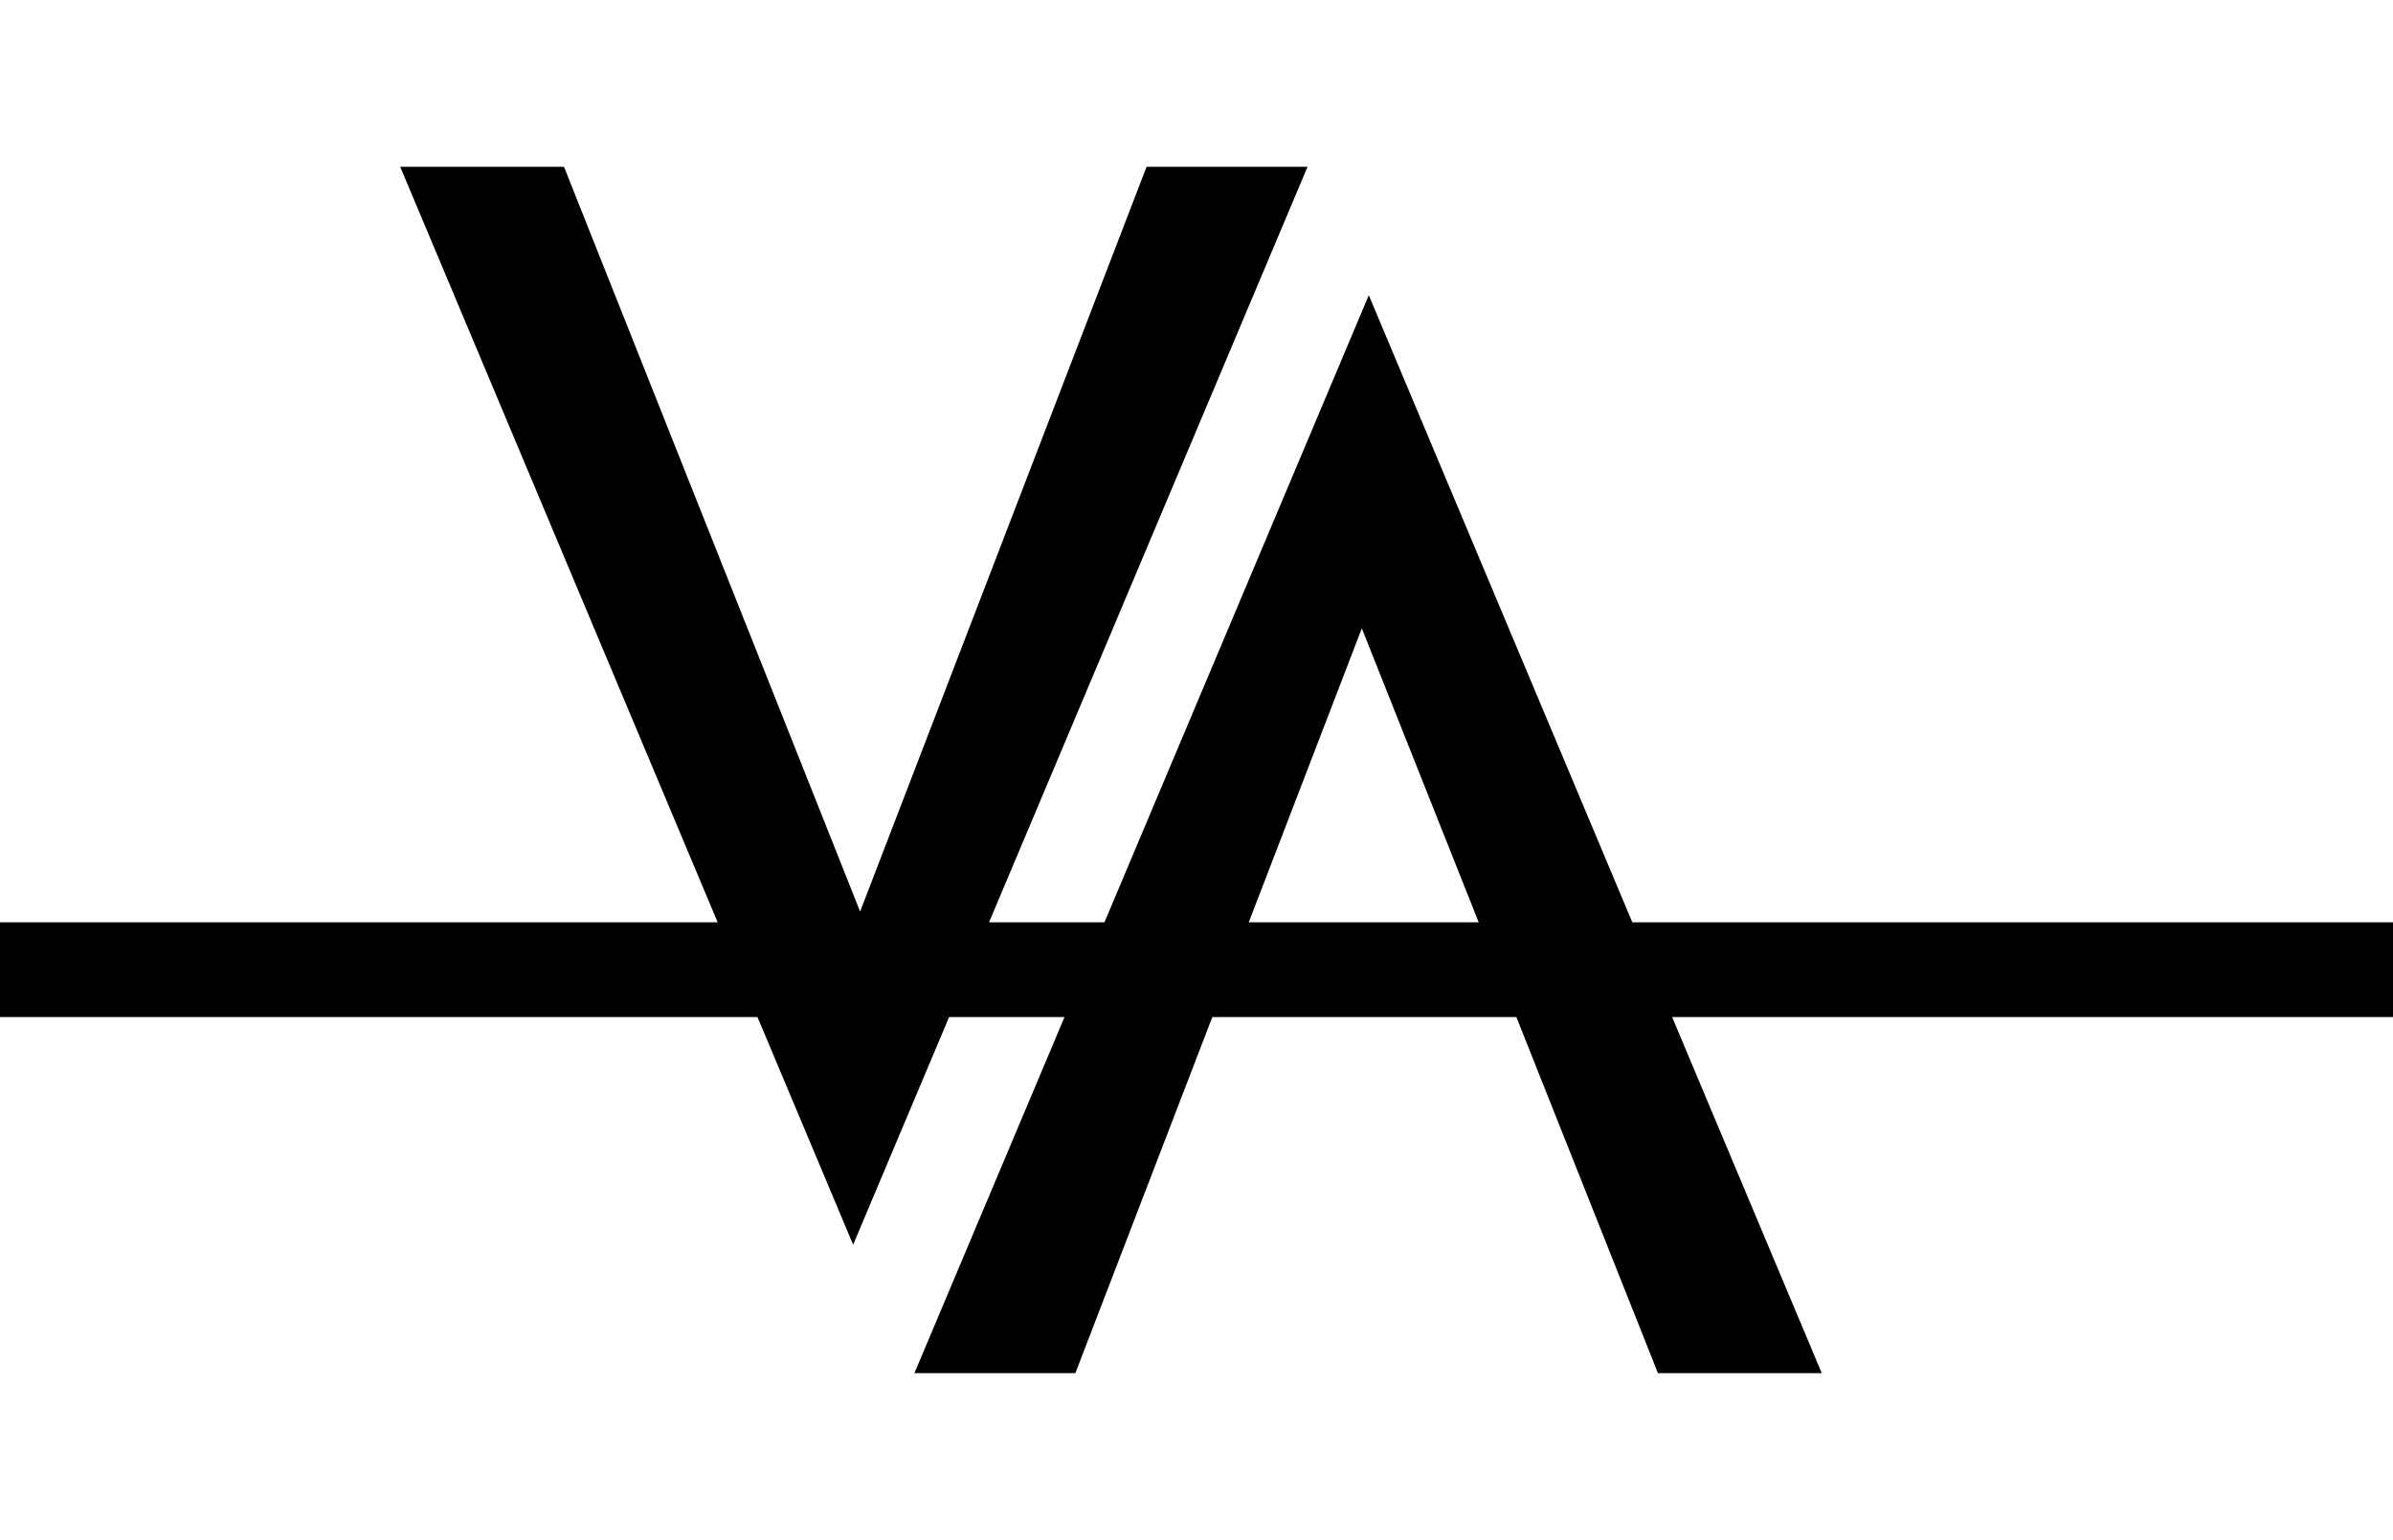
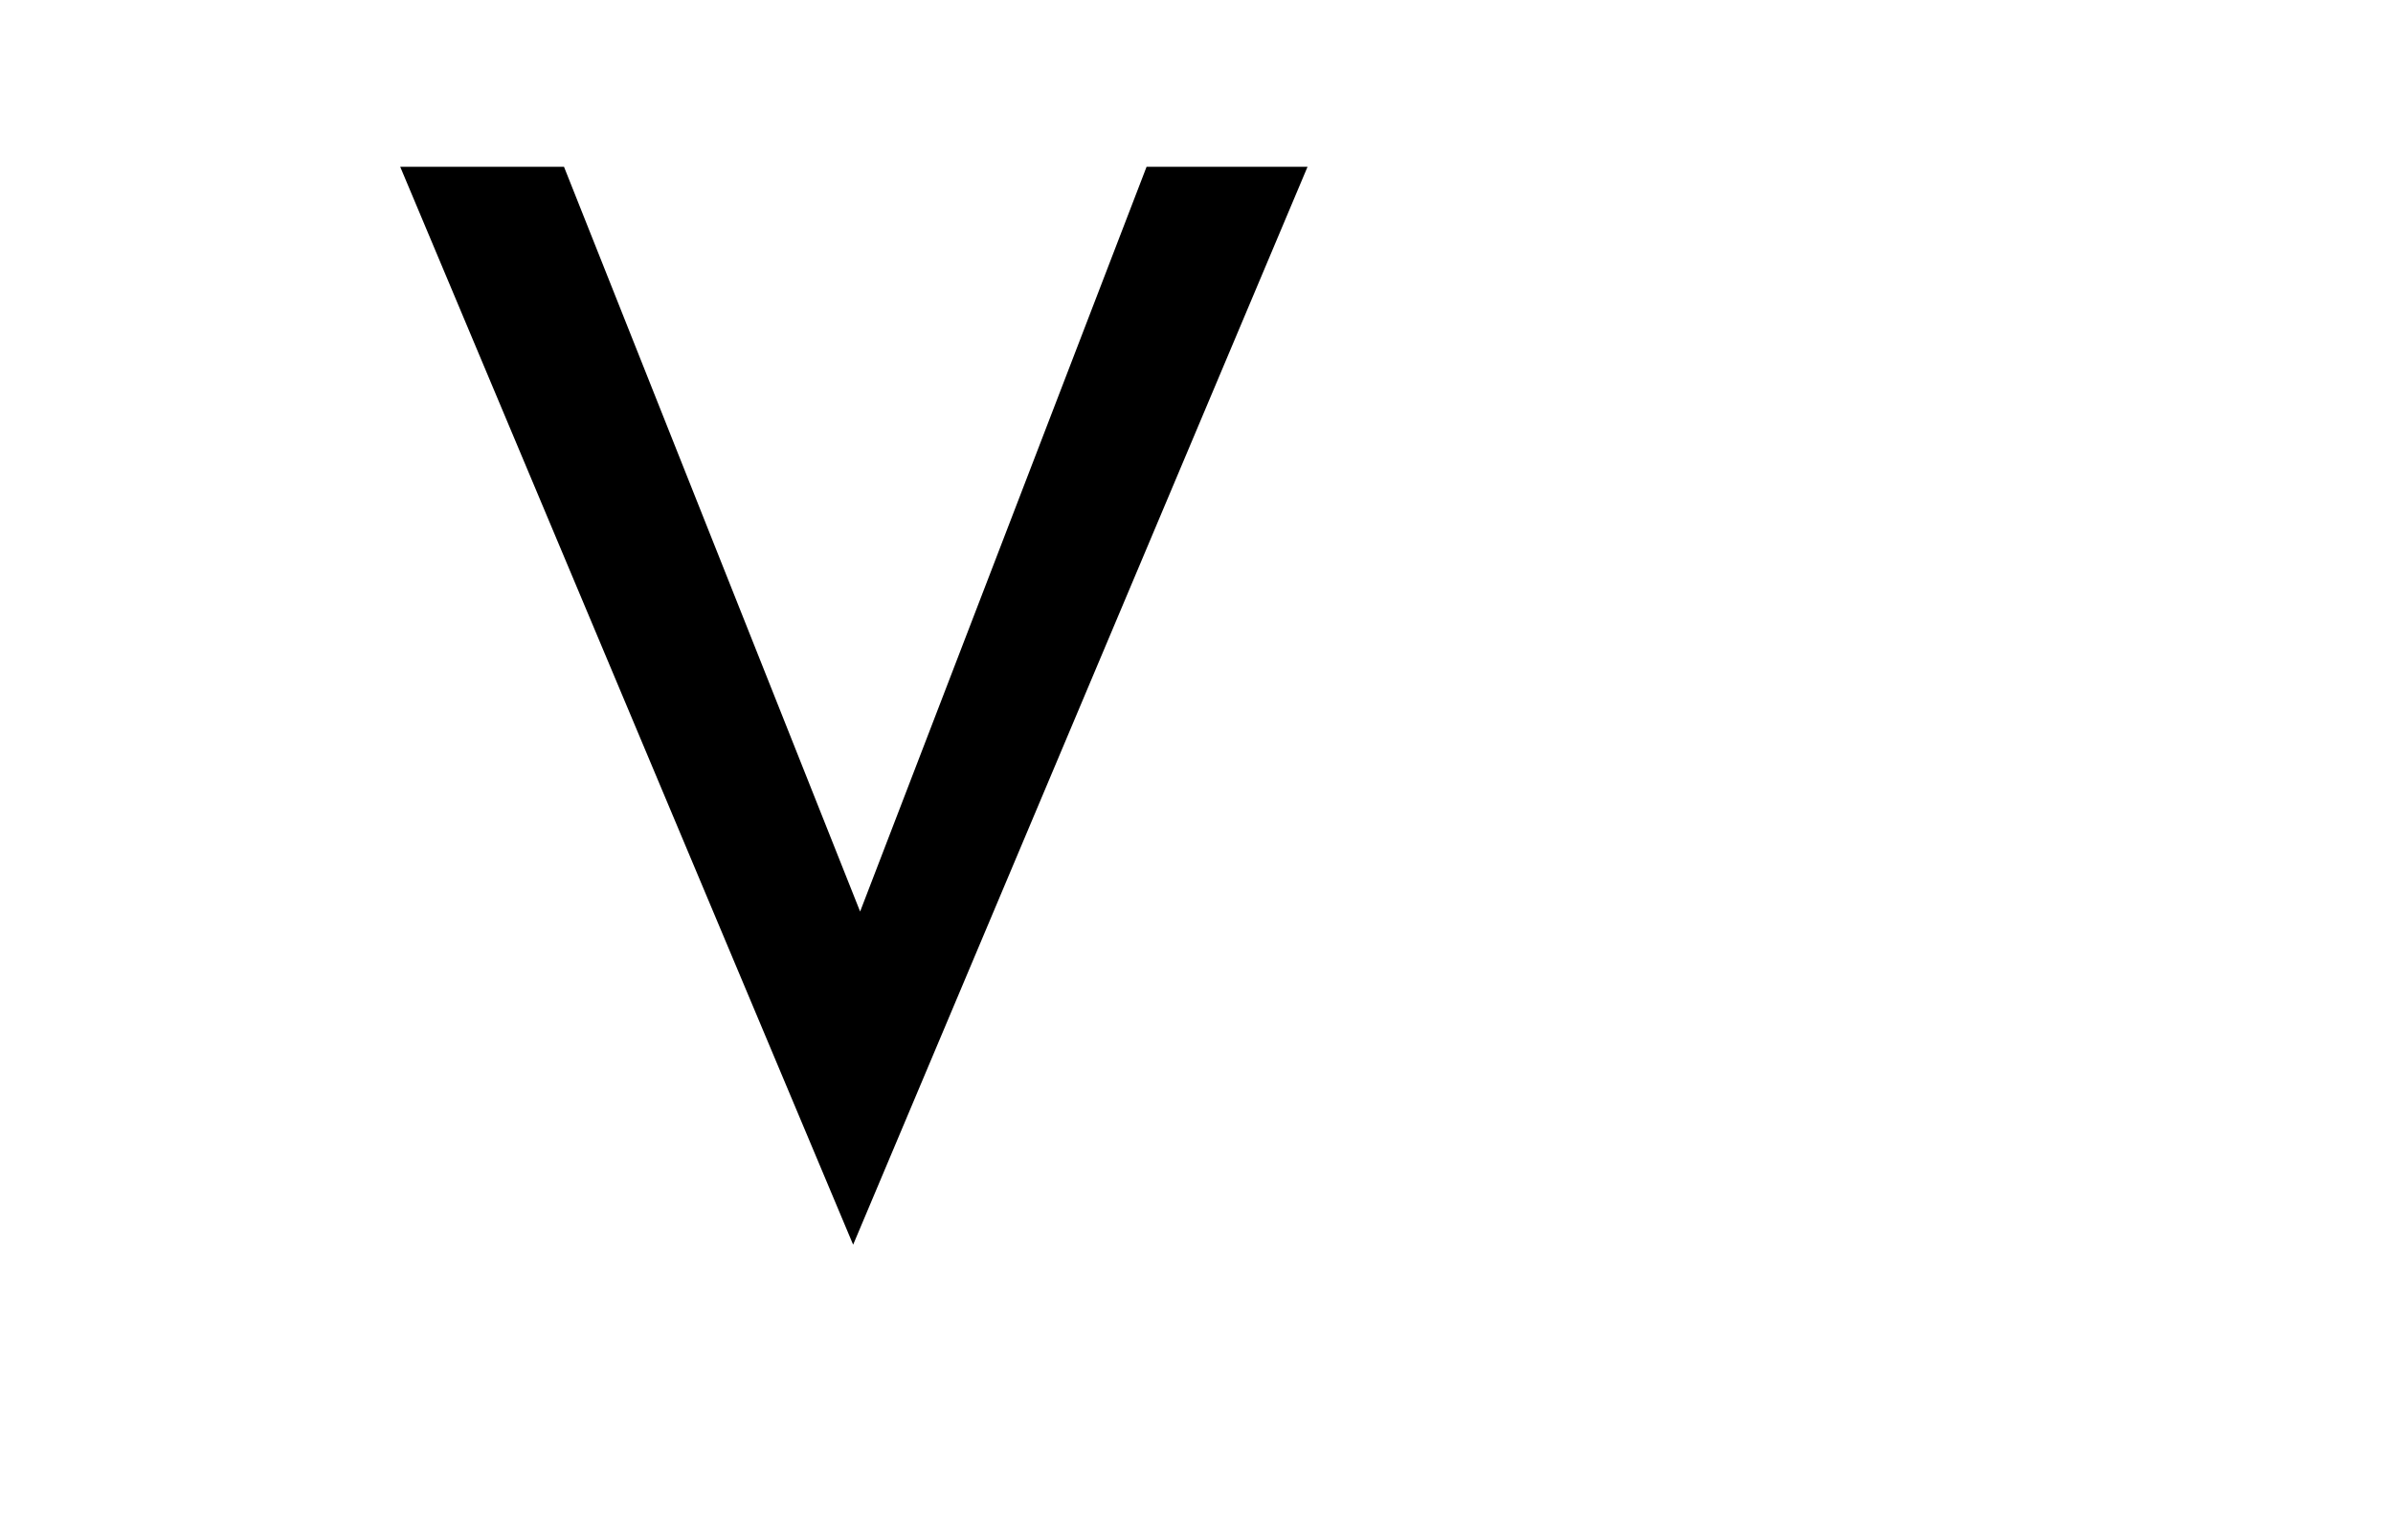
<svg xmlns="http://www.w3.org/2000/svg" width="101" height="65" viewBox="0 0 101 65" fill="none">
  <path d="M23.804 7.039L38.113 43.03L34.806 42.368L48.393 7.039H55.187L36.008 52.539L16.891 7.039H23.804Z" fill="black" />
-   <path d="M69.976 57.961L55.668 21.97L58.974 22.632L45.387 57.961H38.594L57.772 12.461L76.89 57.961H69.976Z" fill="black" />
-   <path d="M0 40.93H101" stroke="black" stroke-width="4" />
</svg>